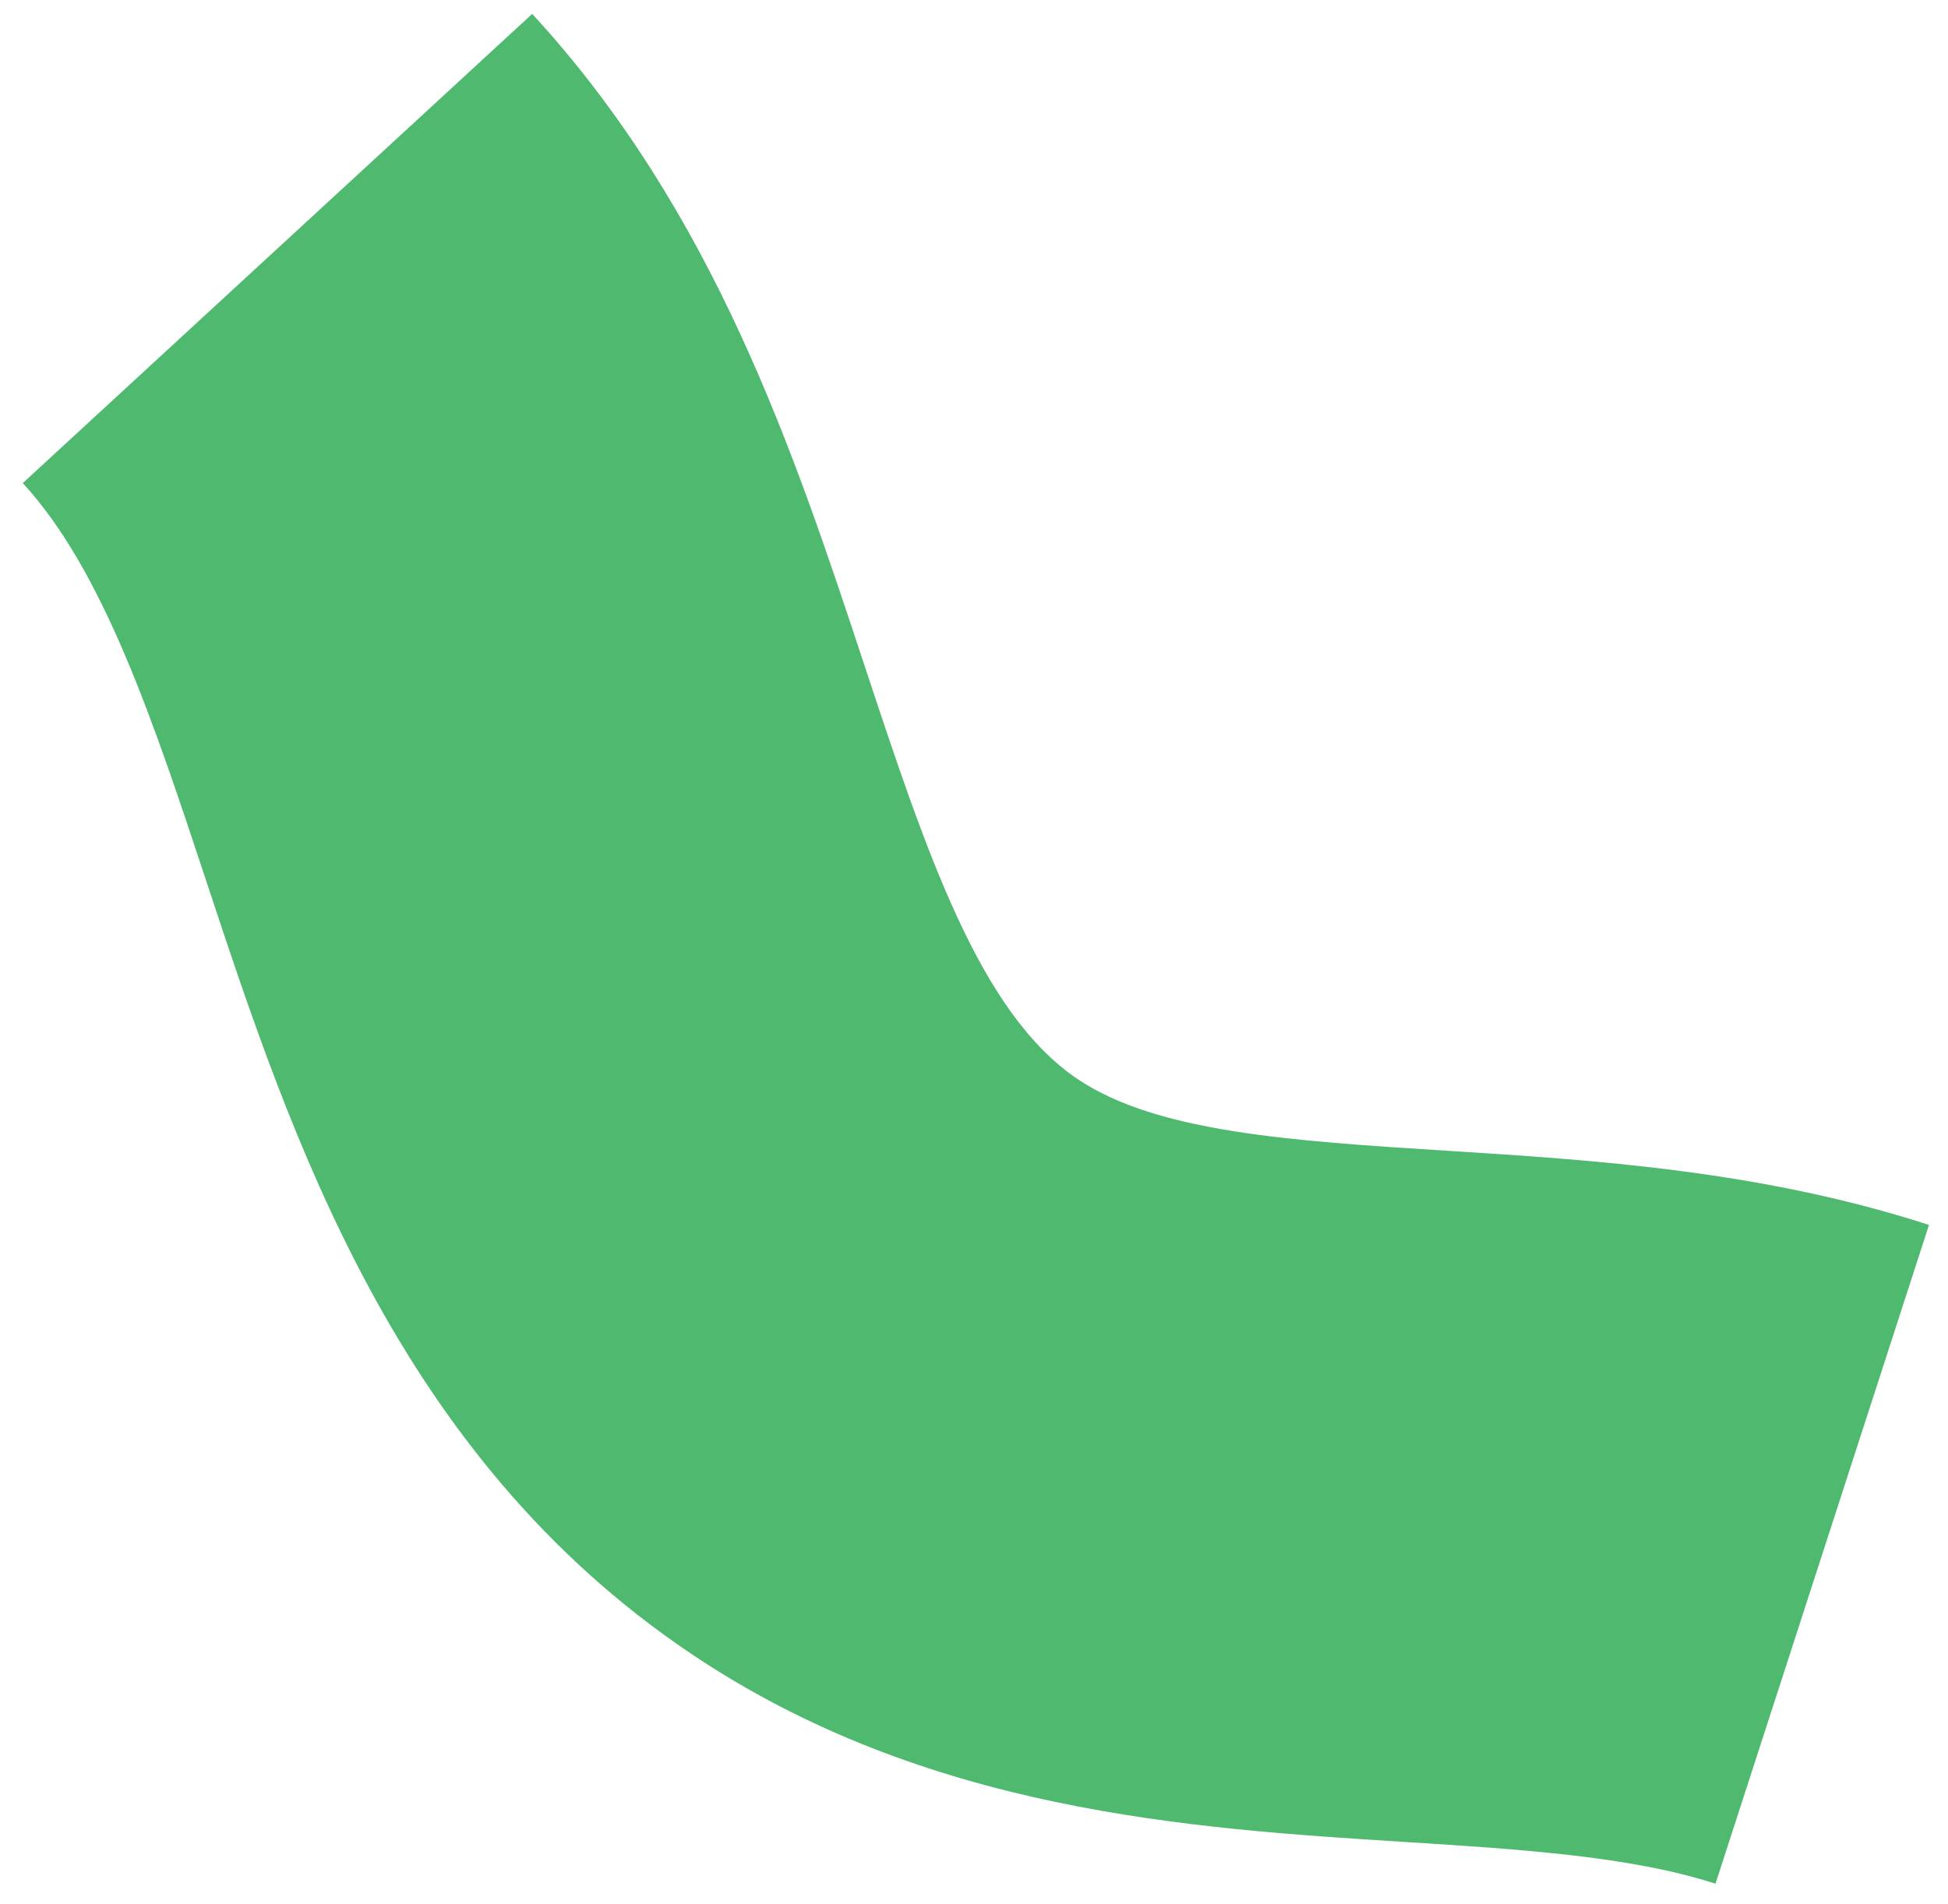
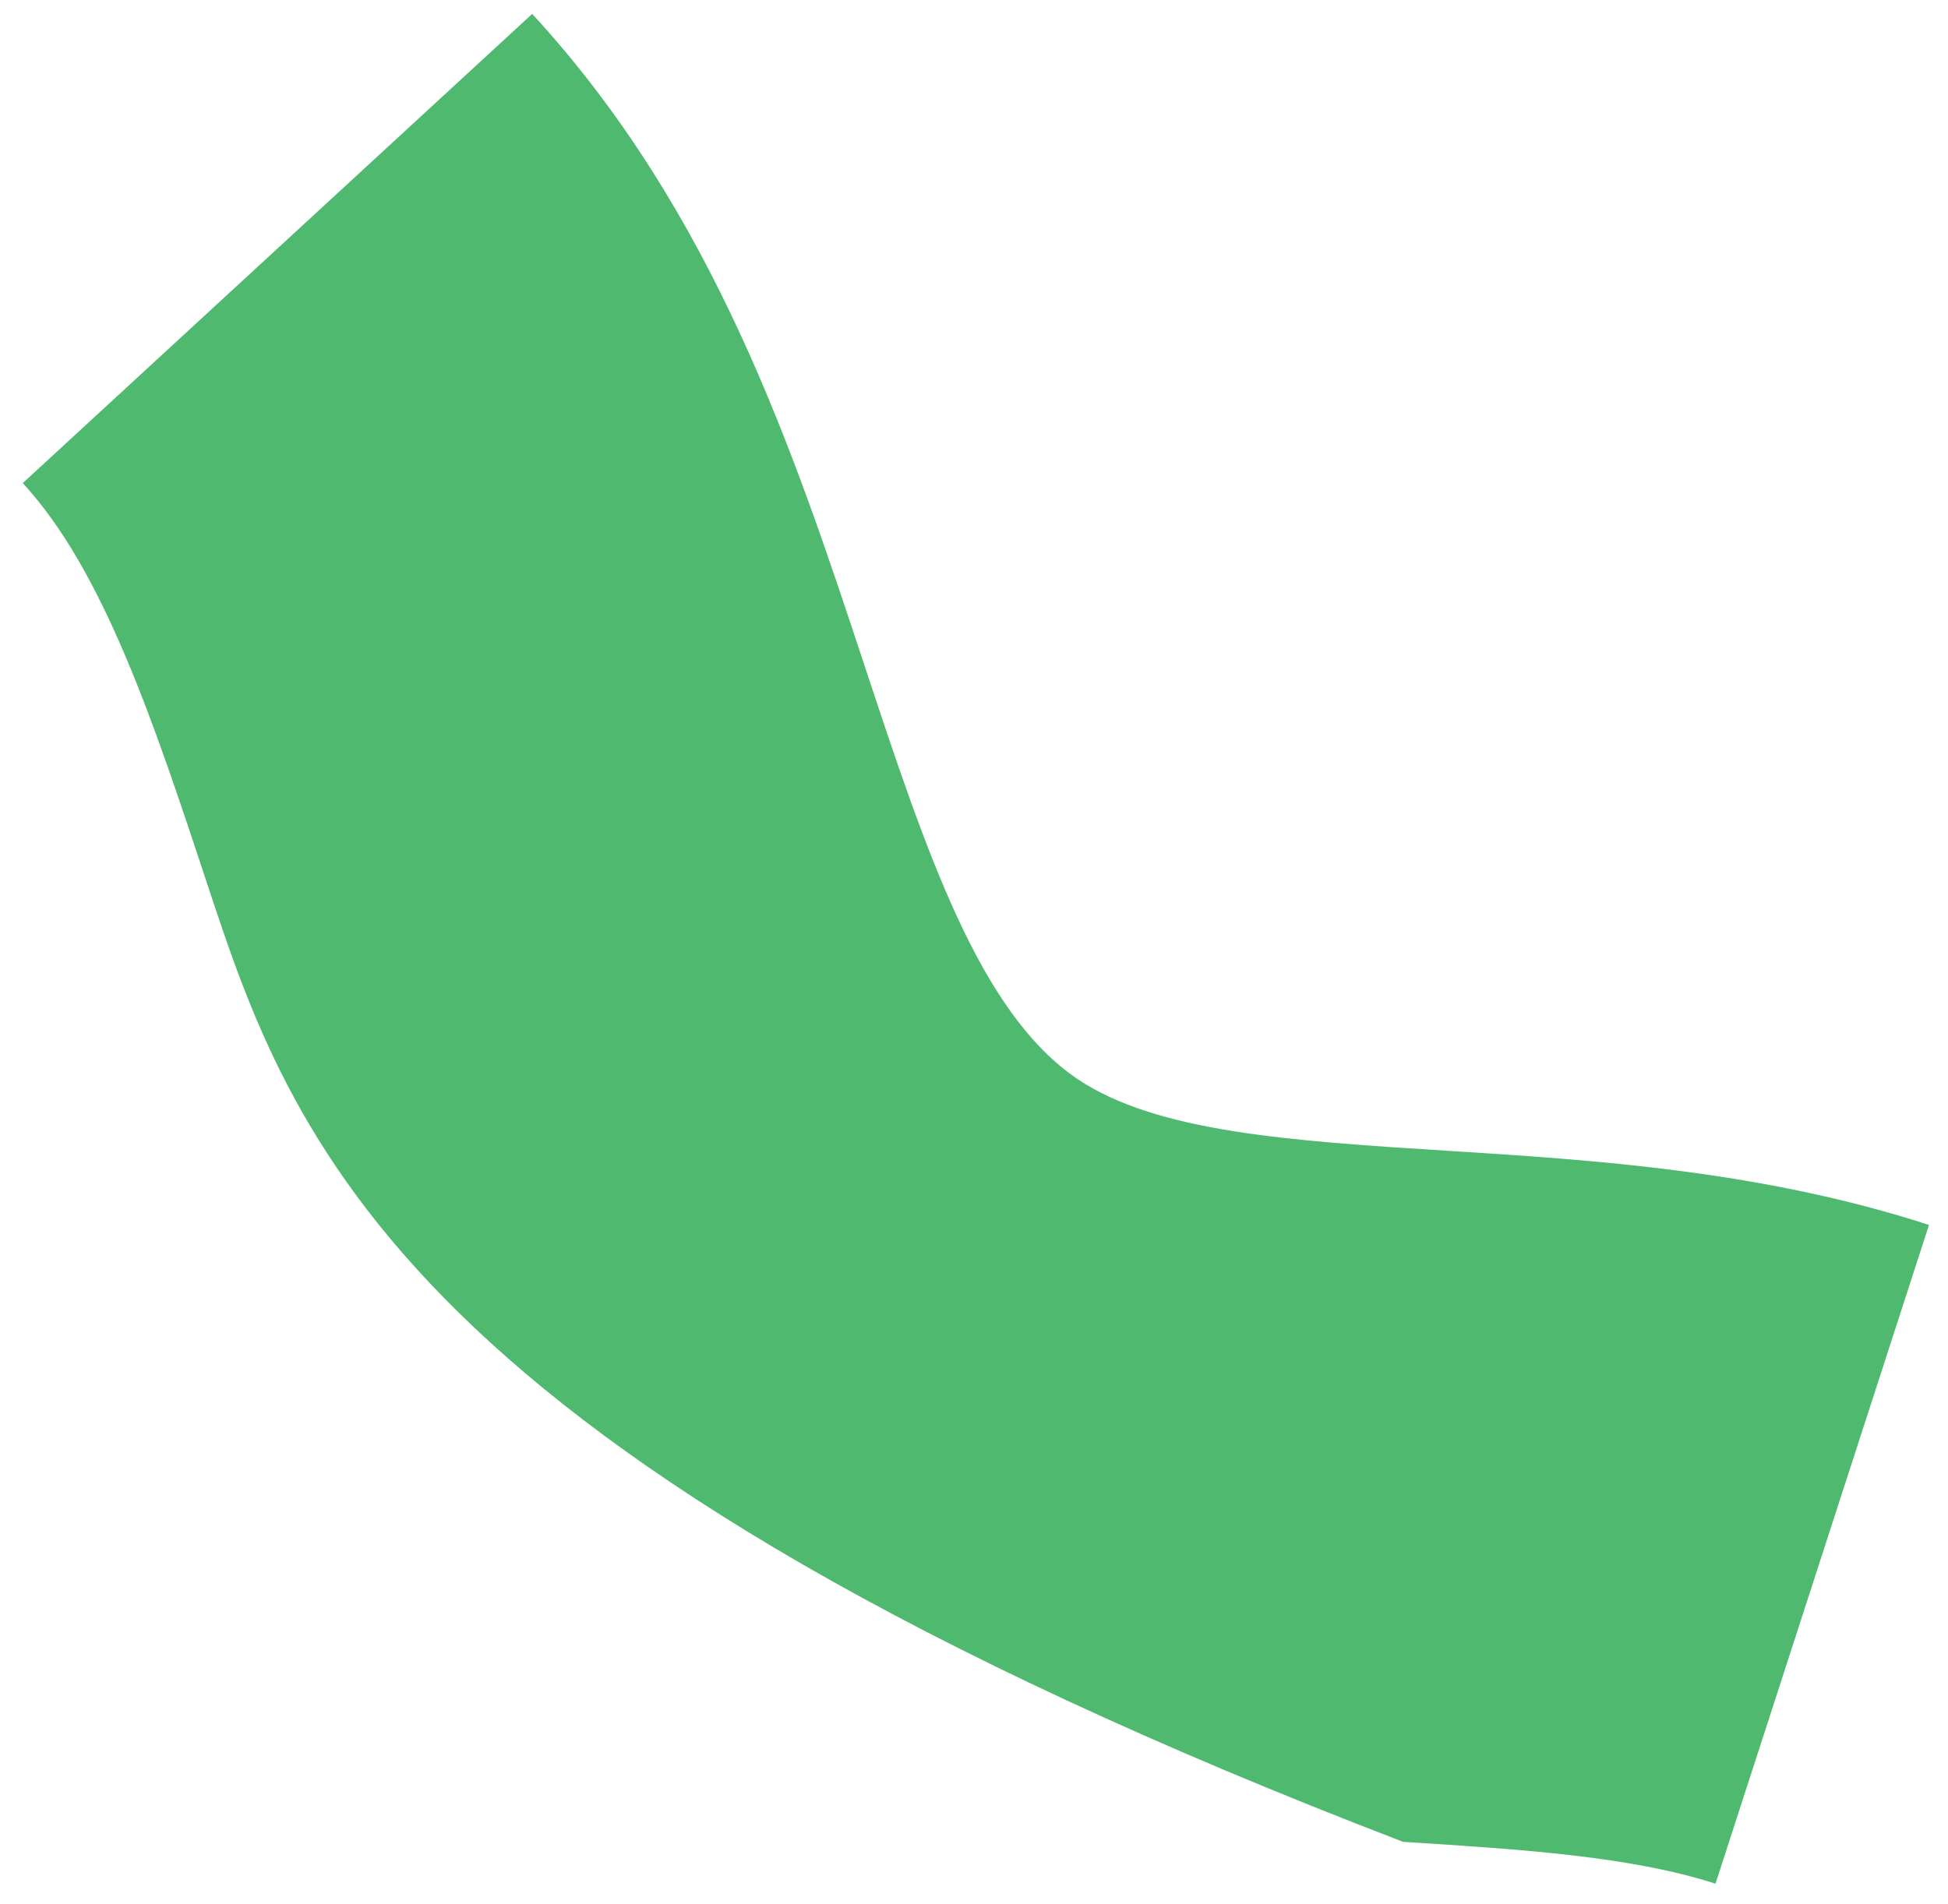
<svg xmlns="http://www.w3.org/2000/svg" width="45" height="44" viewBox="0 0 45 44" fill="none">
-   <path d="M39.629 43.523C37.671 42.889 35.117 42.727 32.413 42.556C27.5 42.245 21.387 41.858 15.958 38.205C9.155 33.627 6.728 26.288 4.776 20.39C3.551 16.687 2.394 13.19 0.526 11.162L12.294 0.321C16.501 4.888 18.343 10.454 19.967 15.365C21.395 19.681 22.628 23.408 24.892 24.931C26.723 26.164 29.829 26.36 33.423 26.588C36.829 26.803 40.69 27.048 44.561 28.302L39.629 43.523Z" fill="#4FBA6F" />
+   <path d="M39.629 43.523C37.671 42.889 35.117 42.727 32.413 42.556C9.155 33.627 6.728 26.288 4.776 20.39C3.551 16.687 2.394 13.19 0.526 11.162L12.294 0.321C16.501 4.888 18.343 10.454 19.967 15.365C21.395 19.681 22.628 23.408 24.892 24.931C26.723 26.164 29.829 26.36 33.423 26.588C36.829 26.803 40.69 27.048 44.561 28.302L39.629 43.523Z" fill="#4FBA6F" />
</svg>